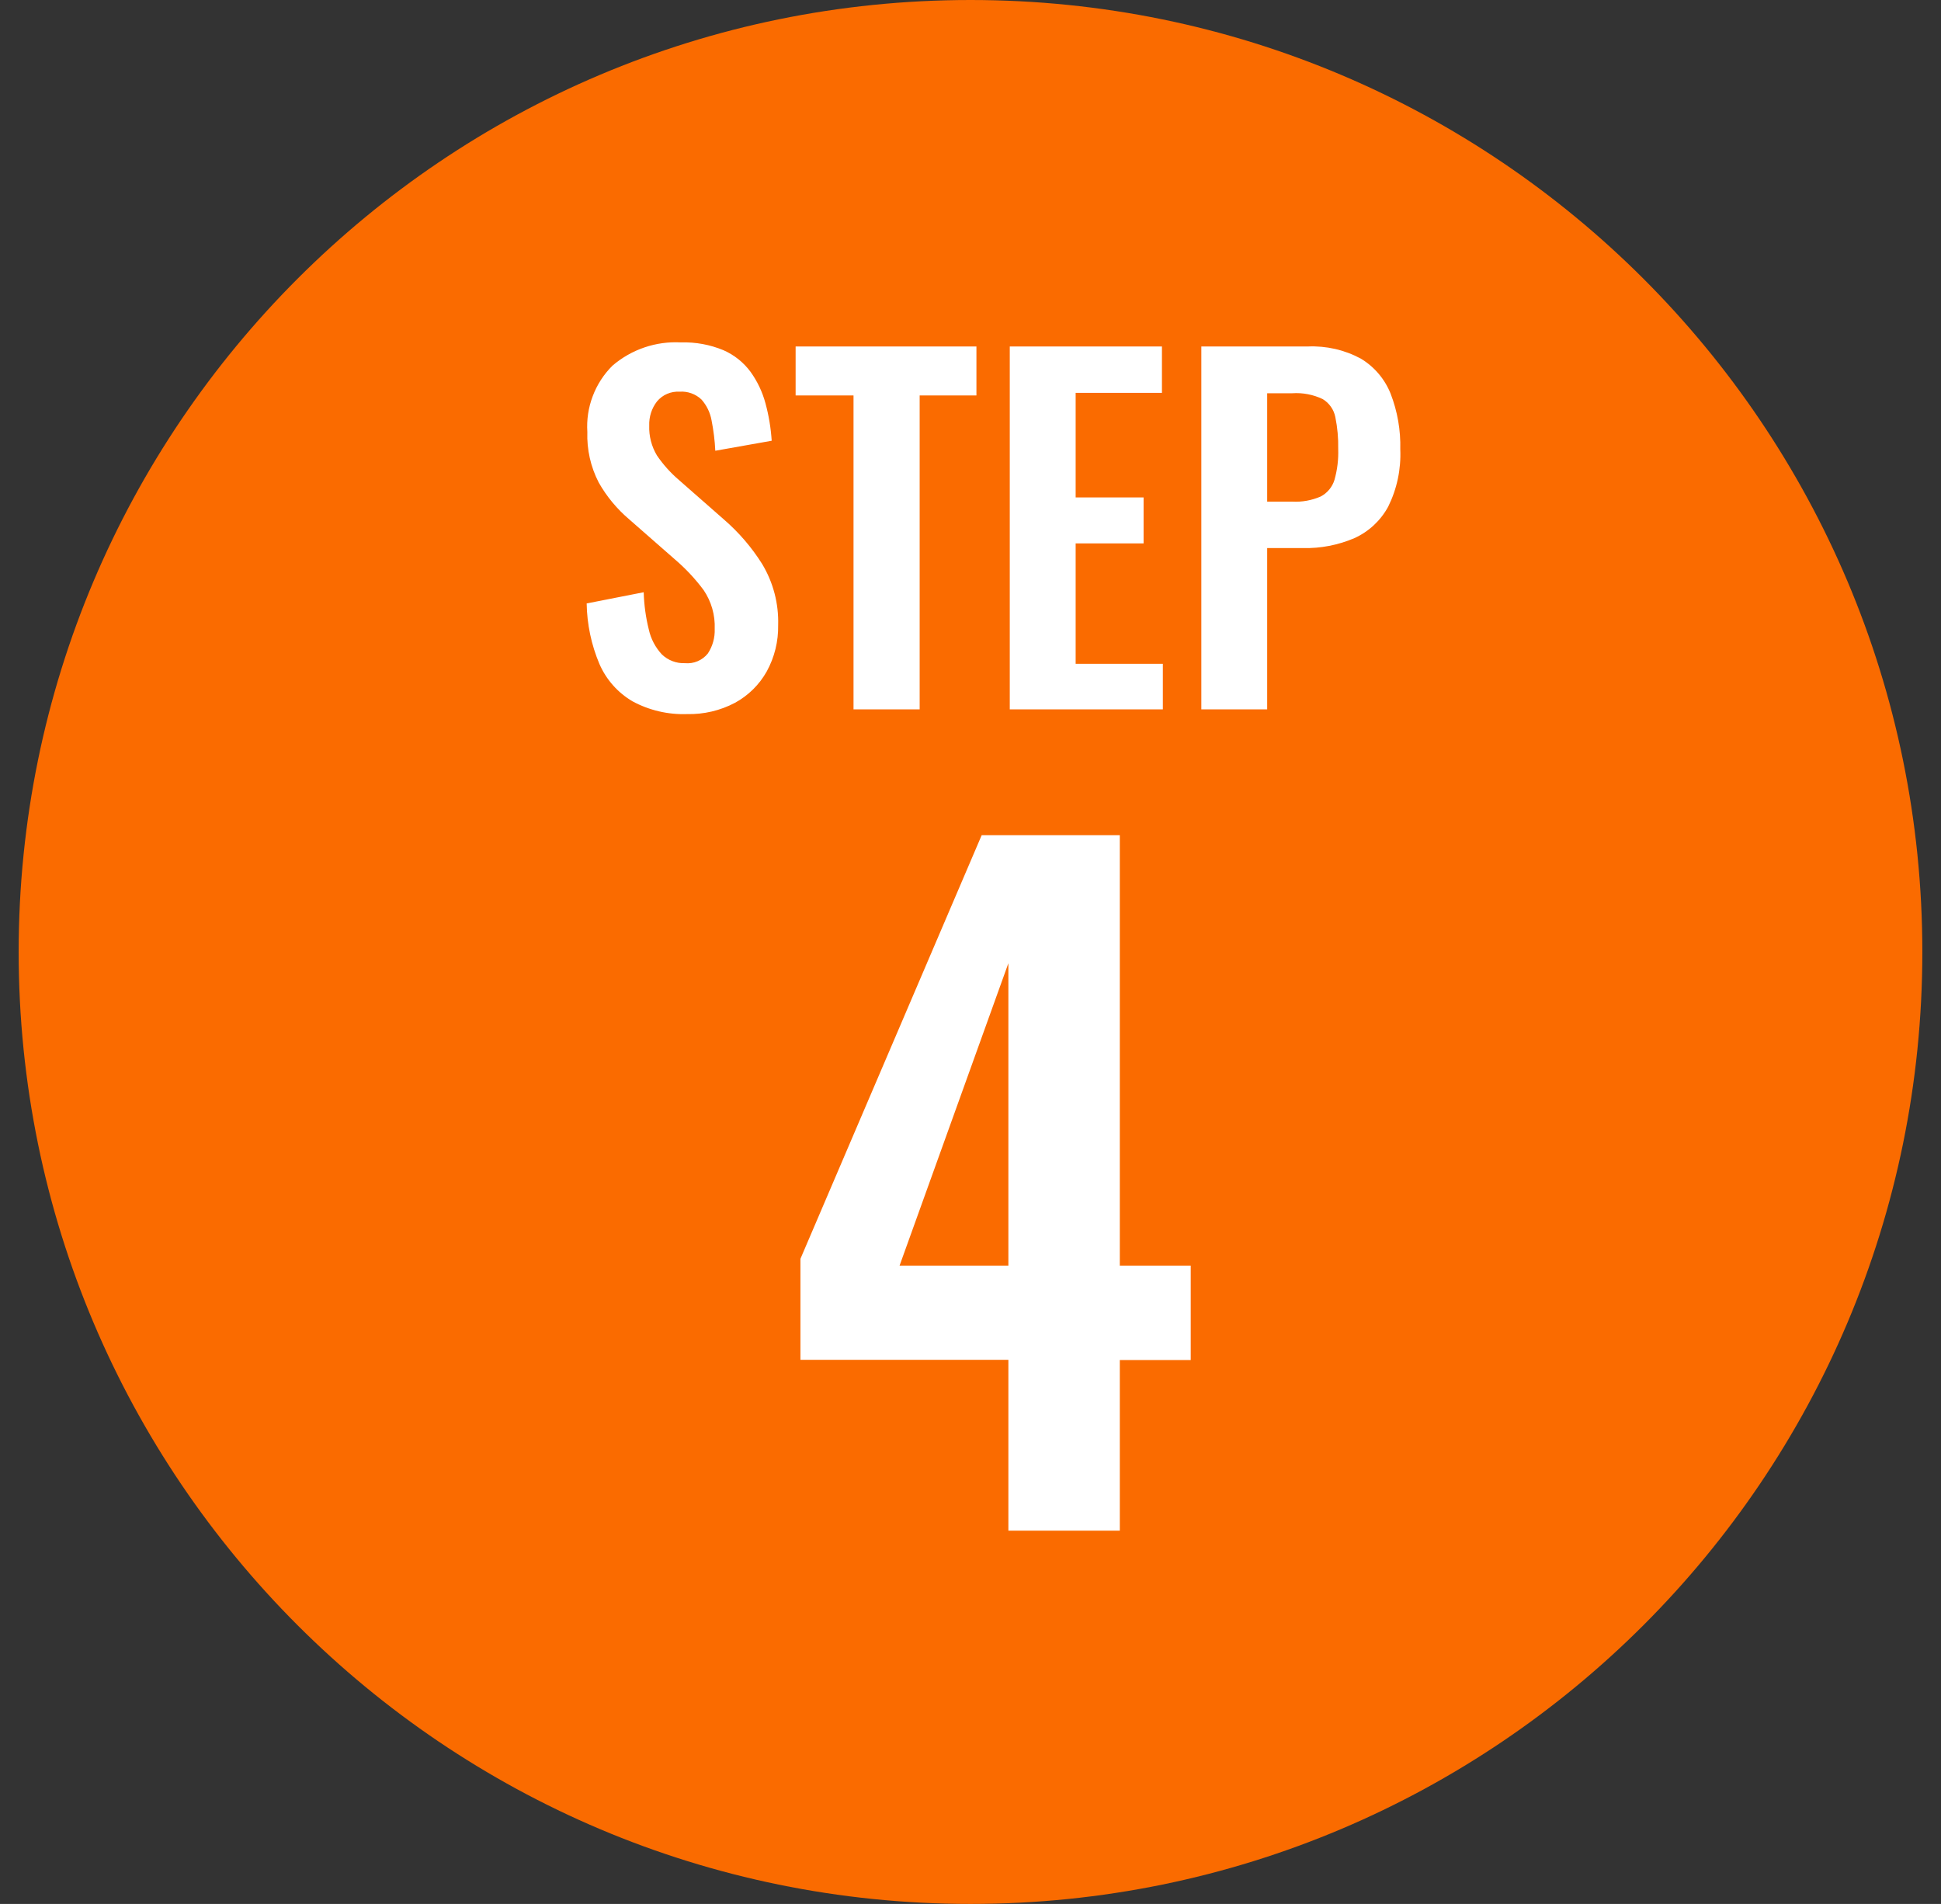
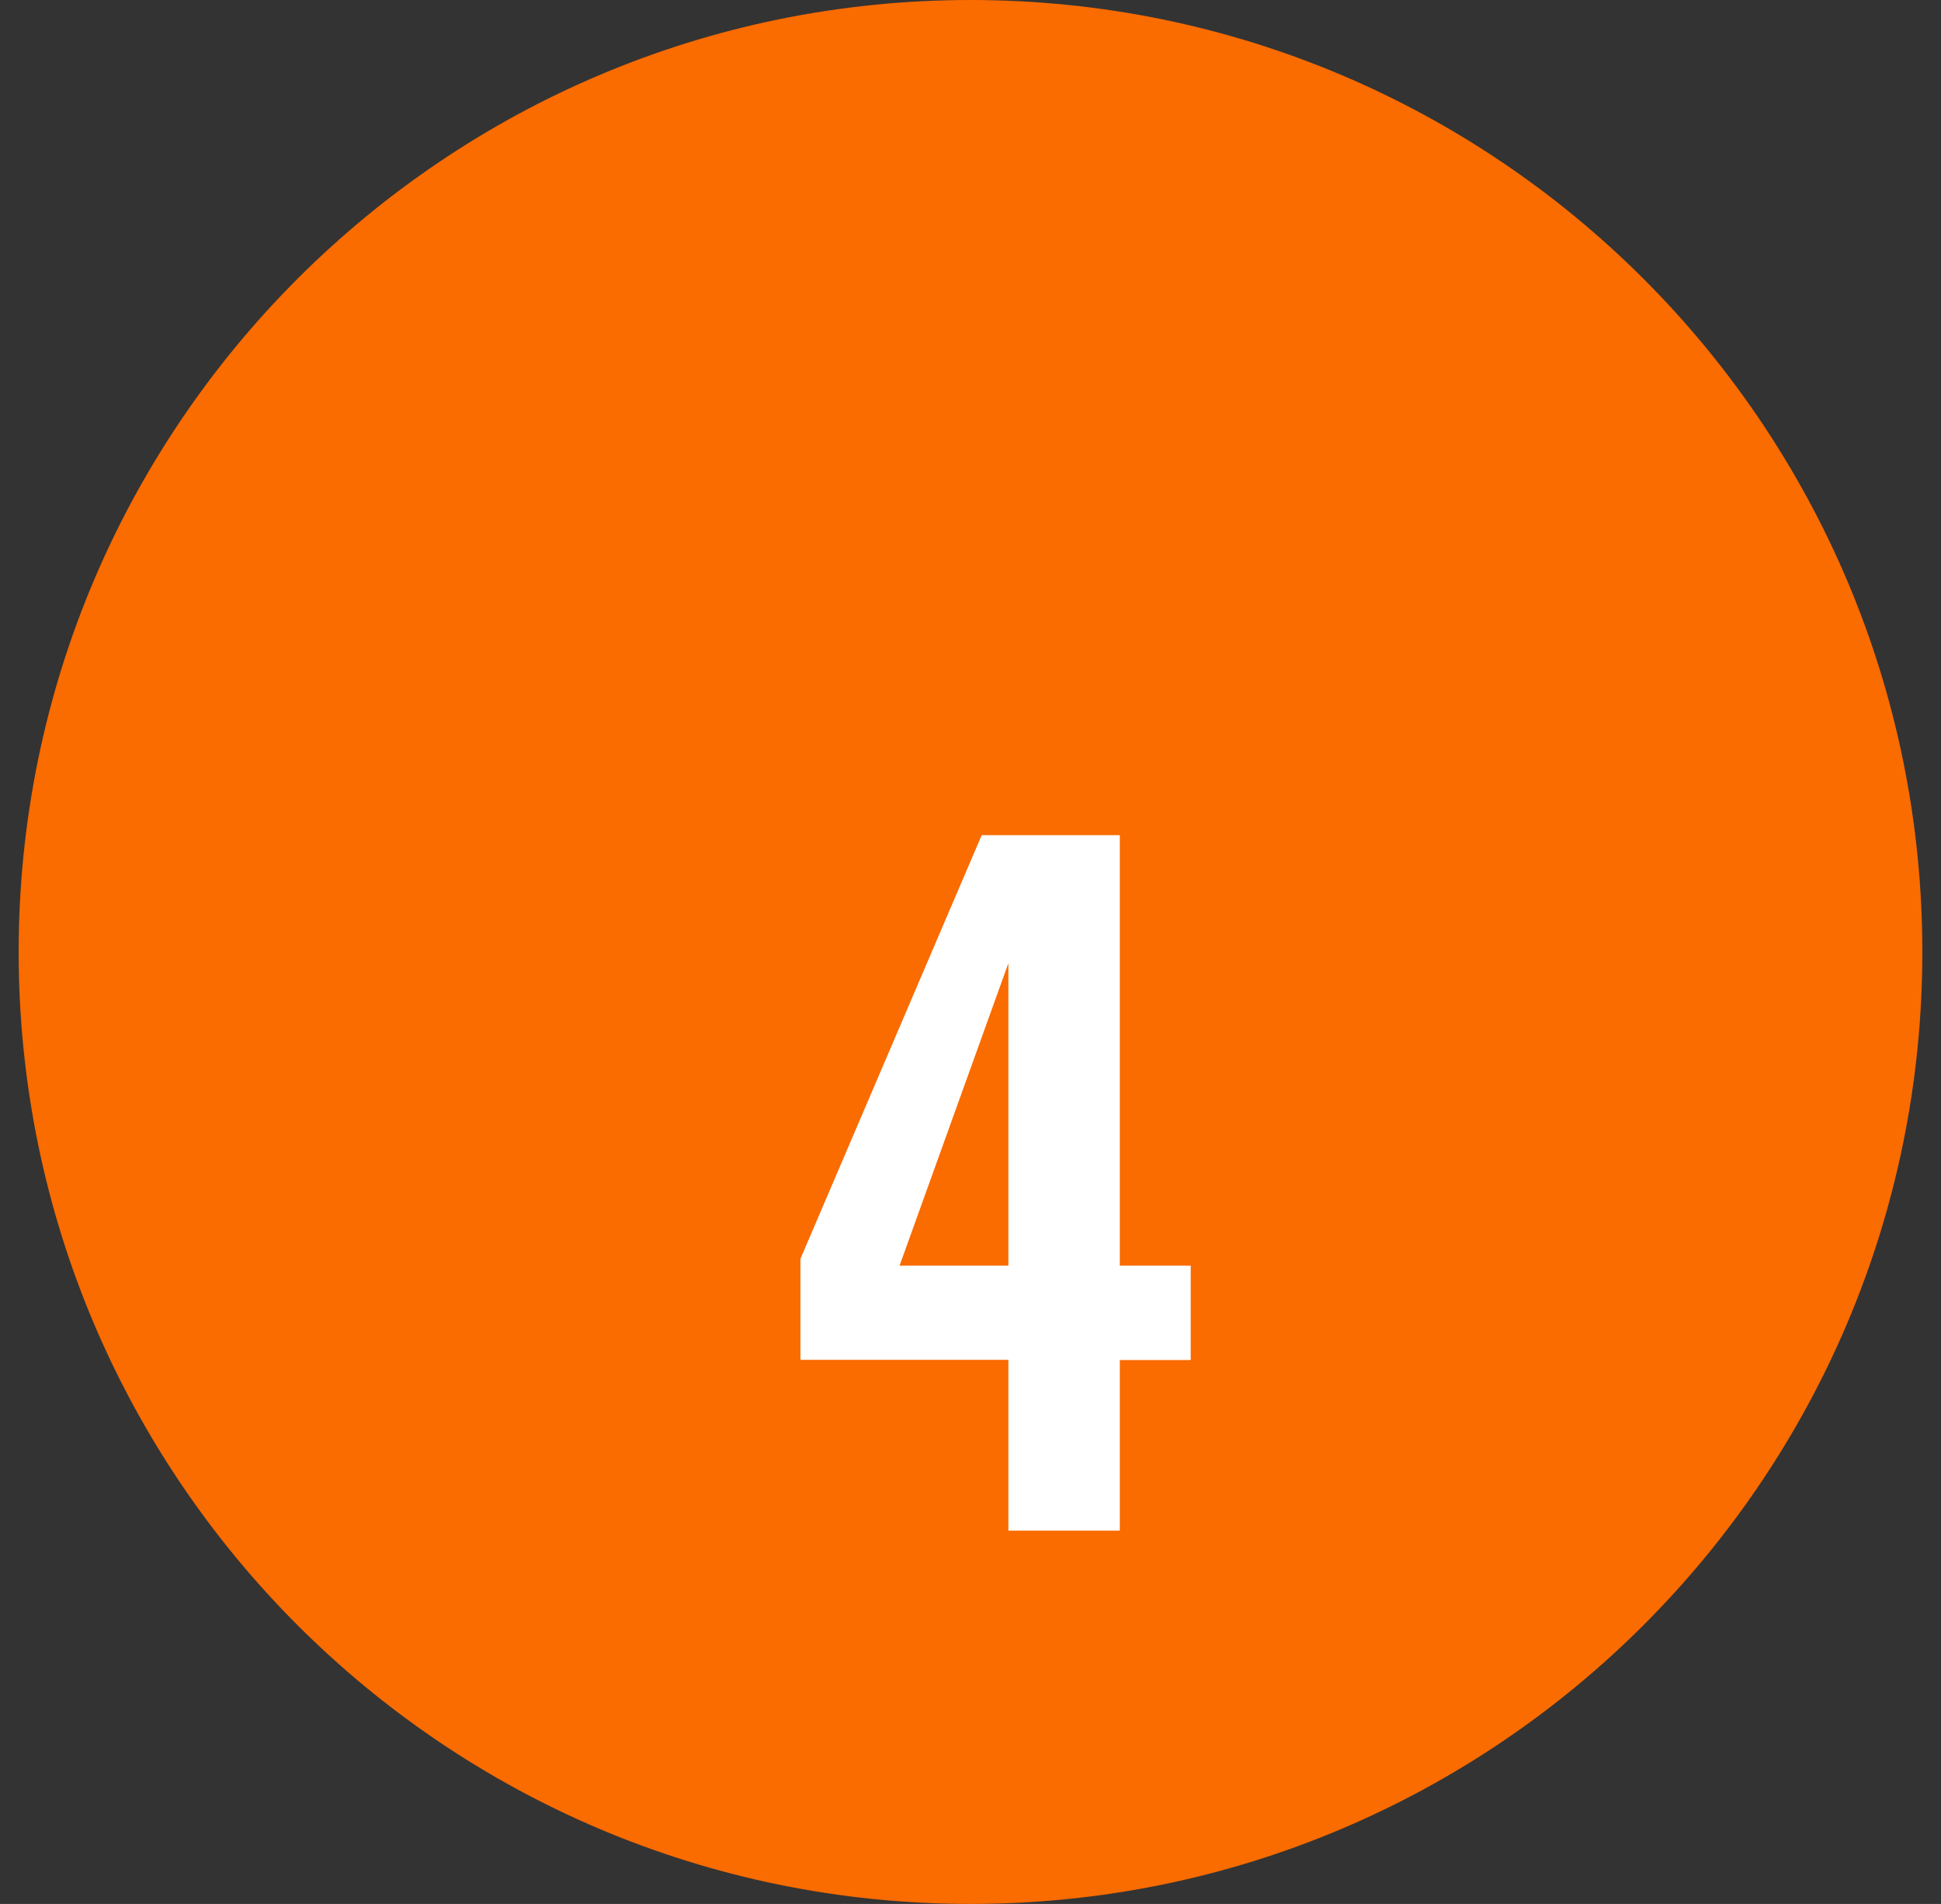
<svg xmlns="http://www.w3.org/2000/svg" width="52" height="51" viewBox="0 0 52 51" fill="none">
  <rect x="0" y="0" width="52" height="51" fill="#333333" stroke="none" />
  <path d="M0.5 25.5C0.5 11.417 11.917 0 26 0C40.083 0 51.5 11.417 51.5 25.5C51.5 39.583 40.083 51 26 51C11.917 51 0.5 39.583 0.5 25.5Z" fill="#FA6B00" />
  <path d="M27.015 41.001V36.425H21.444V33.719L26.3 22.371H30V33.901H31.9V36.43H30V41.001H27.015ZM24.1 33.901H27.015V25.801L24.1 33.901Z" fill="white" />
-   <path d="M18.408 19.128C17.898 19.146 17.393 19.028 16.945 18.786C16.551 18.555 16.241 18.204 16.059 17.786C15.842 17.272 15.726 16.721 15.717 16.164L17.245 15.864C17.255 16.201 17.3 16.536 17.382 16.864C17.437 17.113 17.558 17.342 17.731 17.529C17.813 17.608 17.91 17.67 18.017 17.71C18.124 17.751 18.238 17.769 18.352 17.764C18.467 17.775 18.584 17.757 18.691 17.711C18.797 17.666 18.891 17.595 18.964 17.504C19.092 17.309 19.156 17.08 19.147 16.847C19.162 16.479 19.059 16.116 18.853 15.81C18.629 15.508 18.371 15.232 18.085 14.988L16.863 13.917C16.532 13.637 16.253 13.302 16.04 12.925C15.824 12.507 15.719 12.041 15.735 11.571C15.714 11.244 15.763 10.916 15.88 10.61C15.996 10.303 16.176 10.025 16.409 9.794C16.918 9.358 17.575 9.135 18.244 9.172C18.634 9.16 19.022 9.231 19.382 9.381C19.67 9.507 19.921 9.707 20.108 9.961C20.291 10.216 20.427 10.502 20.508 10.806C20.597 11.133 20.652 11.468 20.674 11.806L19.163 12.074C19.15 11.8 19.116 11.528 19.063 11.26C19.026 11.052 18.932 10.858 18.792 10.701C18.714 10.627 18.622 10.571 18.521 10.535C18.421 10.499 18.314 10.484 18.207 10.492C18.092 10.485 17.978 10.505 17.873 10.55C17.767 10.595 17.674 10.665 17.601 10.753C17.458 10.937 17.385 11.166 17.393 11.399C17.383 11.681 17.455 11.959 17.6 12.201C17.765 12.443 17.962 12.663 18.185 12.854L19.395 13.916C19.793 14.26 20.138 14.661 20.418 15.107C20.715 15.6 20.864 16.168 20.847 16.744C20.855 17.178 20.75 17.606 20.541 17.986C20.342 18.341 20.046 18.633 19.688 18.827C19.294 19.035 18.853 19.138 18.408 19.128ZM22.866 19.001V10.593H21.315V9.281H26.159V10.593H24.638V19.001H22.866ZM27.052 19.001V9.281H31.129V10.524H28.817V13.324H30.637V14.556H28.817V17.781H31.153V19.001H27.052ZM32.184 19.001V9.281H35.035C35.529 9.259 36.019 9.371 36.455 9.605C36.817 9.822 37.098 10.152 37.255 10.545C37.439 11.02 37.527 11.527 37.514 12.037C37.537 12.567 37.426 13.094 37.191 13.57C36.989 13.943 36.671 14.24 36.285 14.415C35.85 14.601 35.381 14.692 34.909 14.681H33.948V19.001H32.184ZM33.948 13.437H34.622C34.881 13.451 35.14 13.404 35.379 13.301C35.468 13.255 35.546 13.192 35.61 13.115C35.674 13.038 35.722 12.95 35.751 12.854C35.827 12.585 35.861 12.305 35.851 12.026C35.857 11.739 35.831 11.453 35.774 11.172C35.754 11.072 35.714 10.978 35.655 10.895C35.597 10.812 35.522 10.742 35.435 10.69C35.181 10.569 34.9 10.515 34.619 10.534H33.948V13.437Z" fill="white" />
</svg>